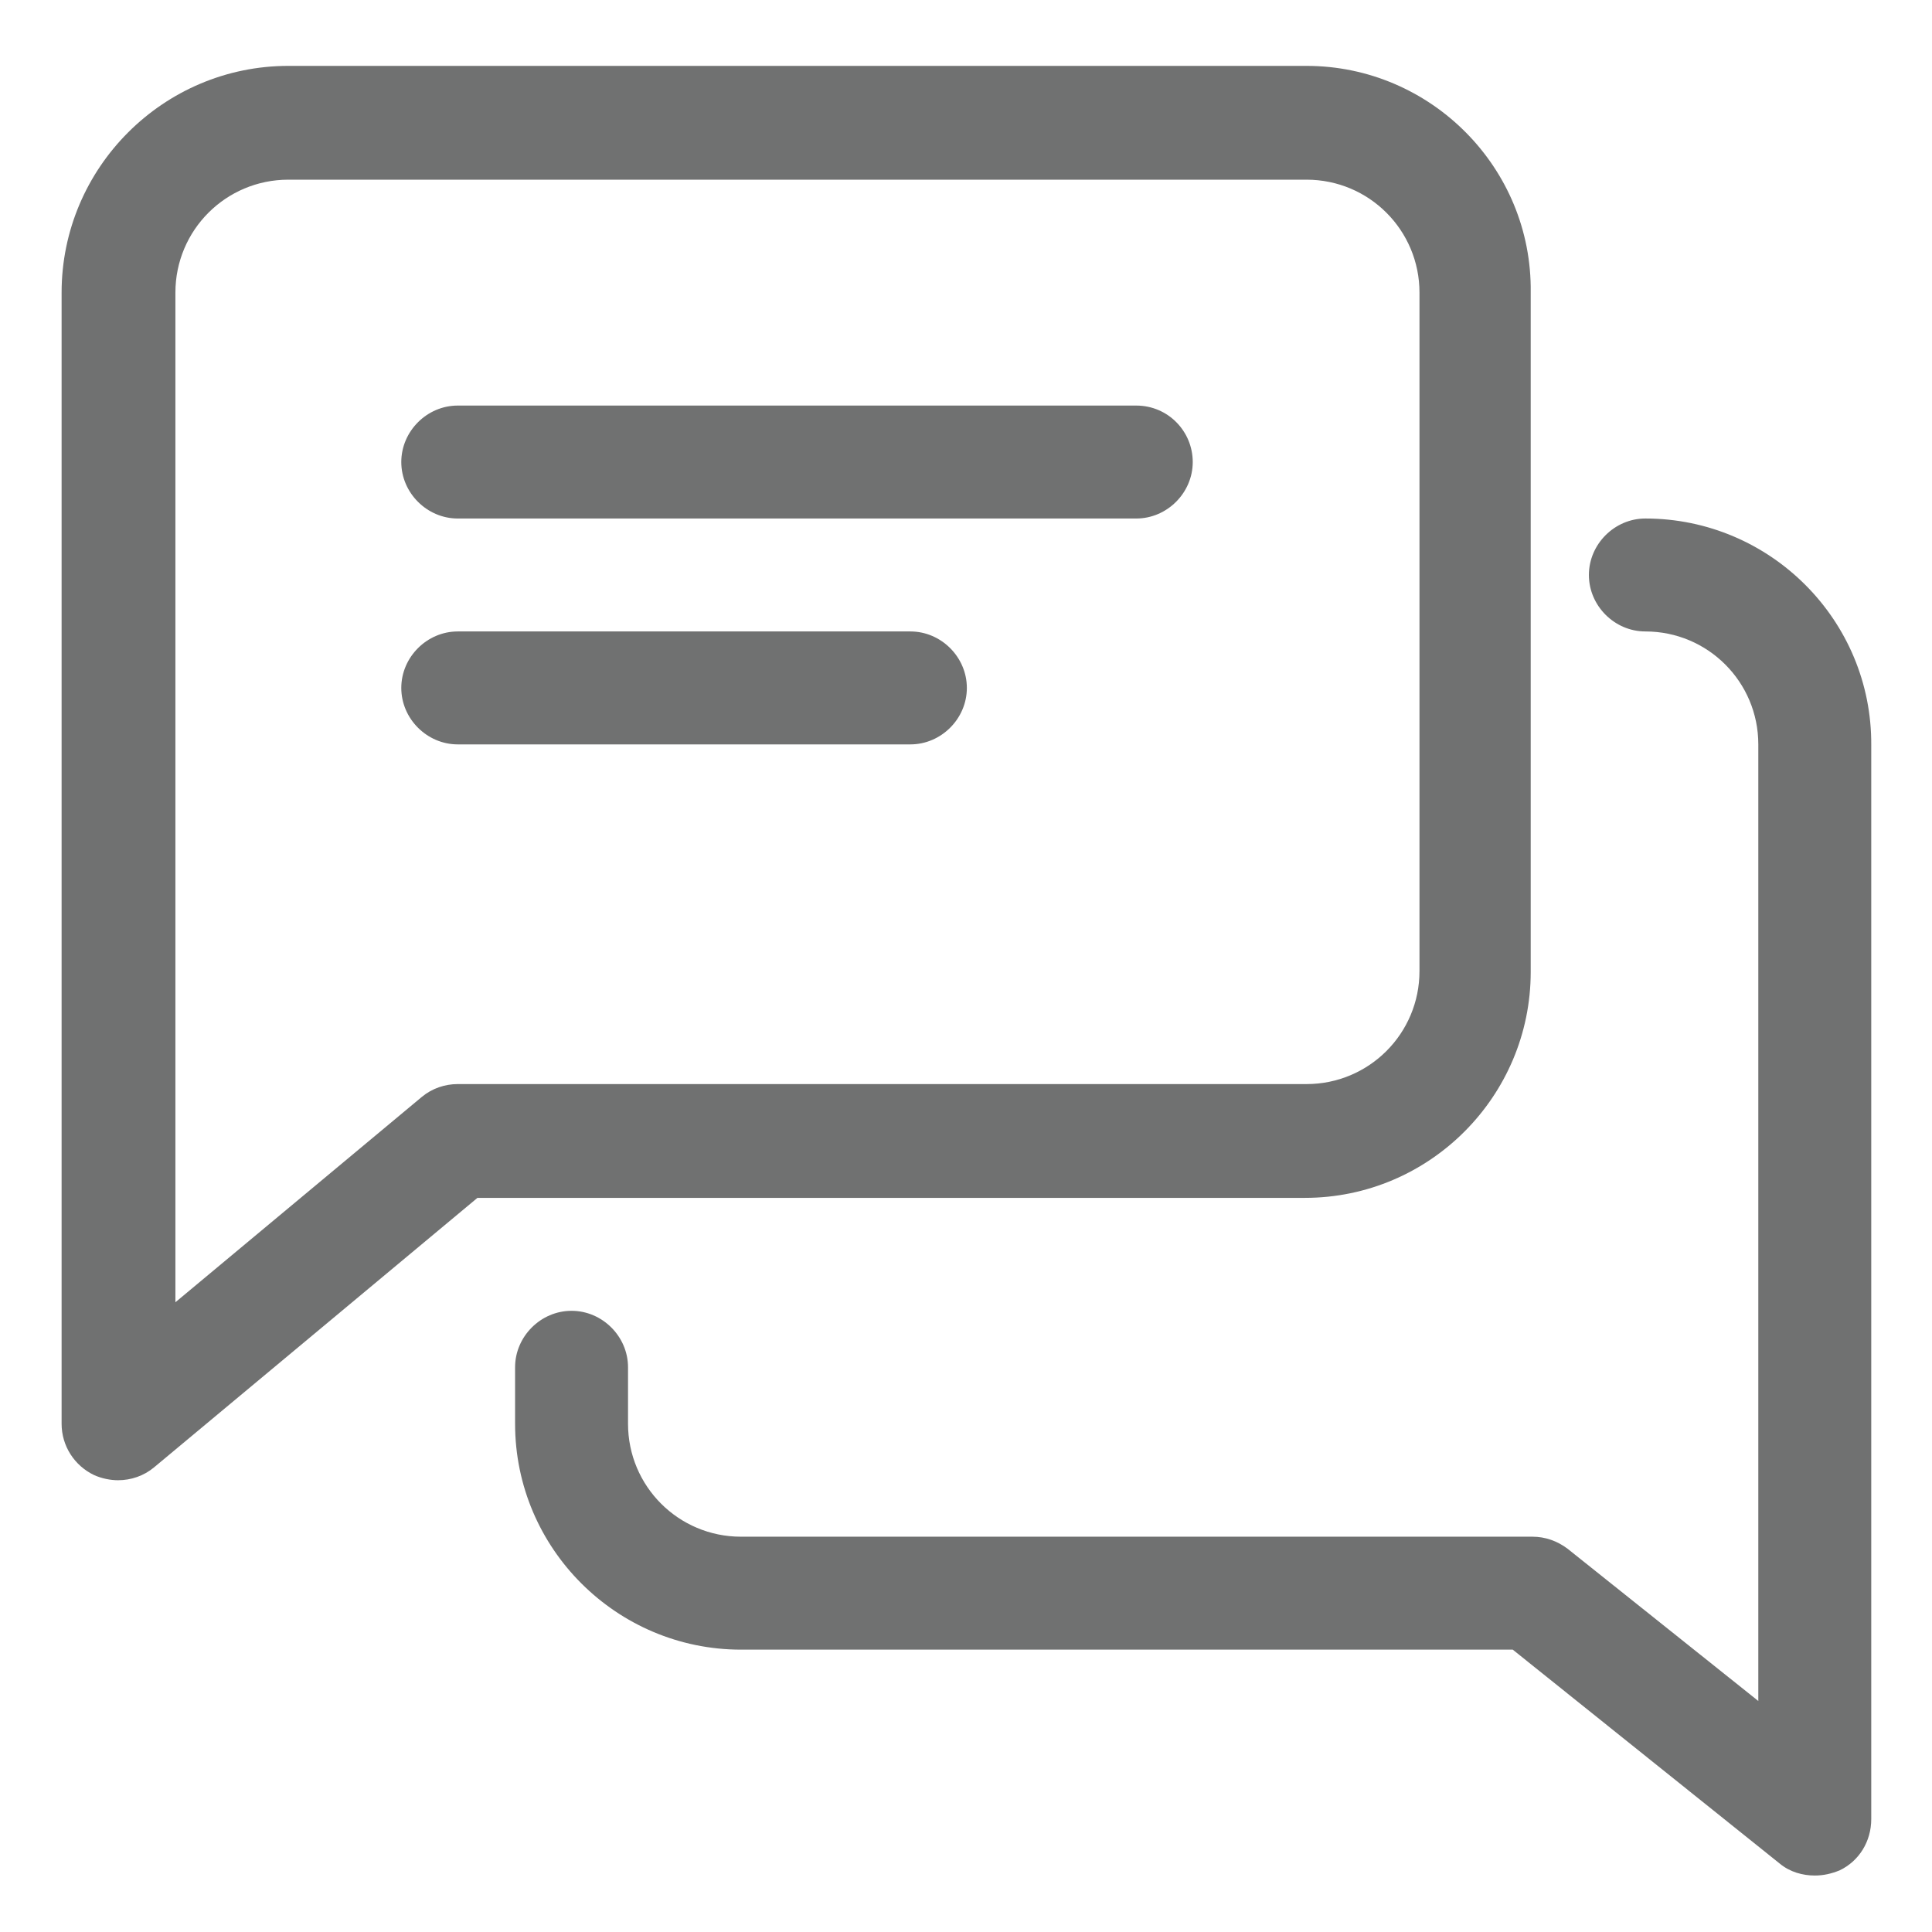
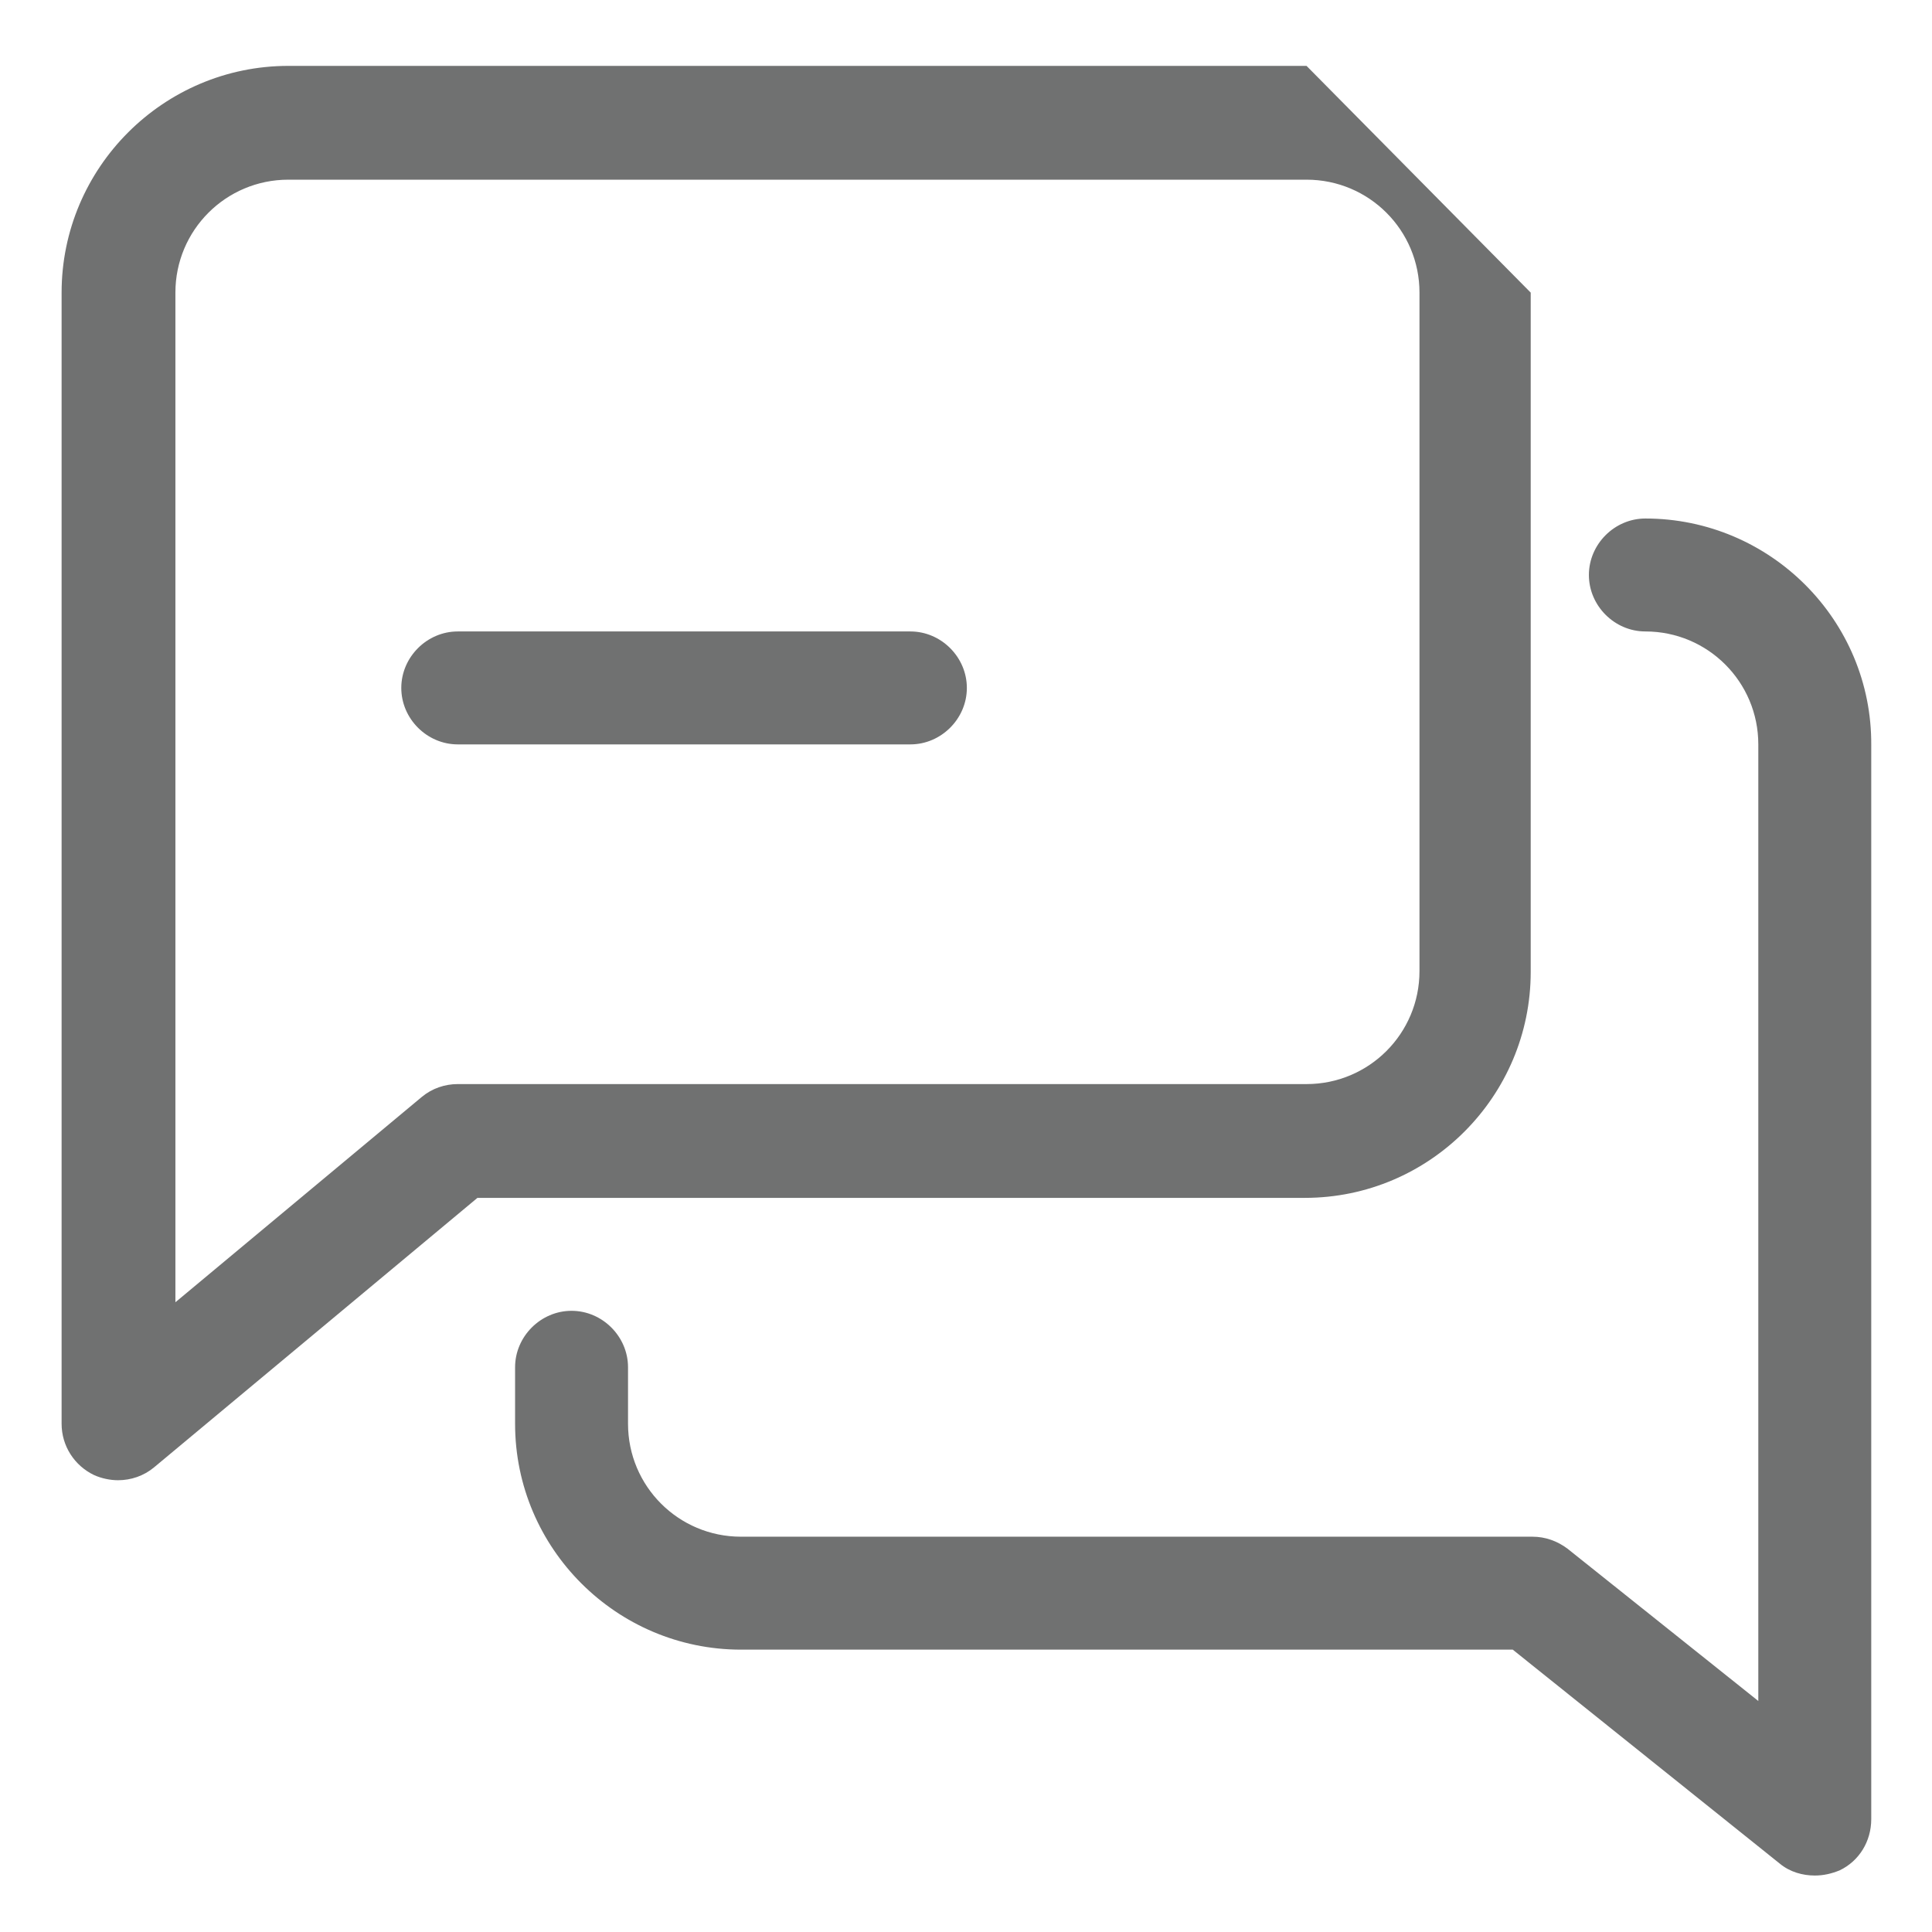
<svg xmlns="http://www.w3.org/2000/svg" version="1.1" id="Capa_1" x="0px" y="0px" viewBox="0 0 225.8 225.8" style="enable-background:new 0 0 225.8 225.8;" xml:space="preserve">
  <style type="text/css">
	.st0{fill:#707171;}
</style>
  <g>
    <g>
      <g>
-         <path class="st0" d="M132.8,47.4H53.5c-3.6,0-6.6,3-6.6,6.6c0,3.6,3,6.6,6.6,6.6h79.3c3.6,0,6.6-3,6.6-6.6     C139.4,50.4,136.5,47.4,132.8,47.4z" />
-       </g>
+         </g>
    </g>
  </g>
  <g>
    <g>
      <g>
        <path class="st0" d="M106.4,73.8H53.5c-3.6,0-6.6,3-6.6,6.6s3,6.6,6.6,6.6h52.9c3.6,0,6.6-3,6.6-6.6S110,73.8,106.4,73.8z" />
      </g>
    </g>
  </g>
  <g>
    <g>
      <g>
-         <path class="st0" d="M152.7,7.7h-119C19.1,7.7,7.2,19.6,7.2,34.2v132.2c0,2.6,1.5,4.9,3.8,6c0.9,0.4,1.9,0.6,2.8,0.6     c1.5,0,3-0.5,4.2-1.5l37.8-31.5h96.7c14.6,0,26.4-11.9,26.4-26.4V34.2C179.1,19.6,167.2,7.7,152.7,7.7z M165.9,113.5     c0,7.3-5.9,13.2-13.2,13.2H53.5c-1.5,0-3,0.5-4.2,1.5l-28.8,24V34.2c0-7.3,5.9-13.2,13.2-13.2h119c7.3,0,13.2,5.9,13.2,13.2     V113.5z" />
+         <path class="st0" d="M152.7,7.7h-119C19.1,7.7,7.2,19.6,7.2,34.2v132.2c0,2.6,1.5,4.9,3.8,6c0.9,0.4,1.9,0.6,2.8,0.6     c1.5,0,3-0.5,4.2-1.5l37.8-31.5h96.7c14.6,0,26.4-11.9,26.4-26.4V34.2z M165.9,113.5     c0,7.3-5.9,13.2-13.2,13.2H53.5c-1.5,0-3,0.5-4.2,1.5l-28.8,24V34.2c0-7.3,5.9-13.2,13.2-13.2h119c7.3,0,13.2,5.9,13.2,13.2     V113.5z" />
      </g>
    </g>
  </g>
  <g>
    <g>
      <g>
        <path class="st0" d="M192.3,60.6c-3.6,0-6.6,3-6.6,6.6s3,6.6,6.6,6.6c7.3,0,13.2,5.9,13.2,13.2v111.8L183.2,181     c-1.2-0.9-2.6-1.4-4.1-1.4H86.6c-7.3,0-13.2-5.9-13.2-13.2v-6.6c0-3.6-3-6.6-6.6-6.6s-6.6,3-6.6,6.6v6.6     c0,14.6,11.9,26.4,26.4,26.4h90.2l31.2,25c1.2,1,2.7,1.4,4.1,1.4c1,0,1.9-0.2,2.9-0.6c2.3-1.1,3.7-3.4,3.7-6V87.1     C218.8,72.5,206.9,60.6,192.3,60.6z" />
      </g>
    </g>
  </g>
</svg>